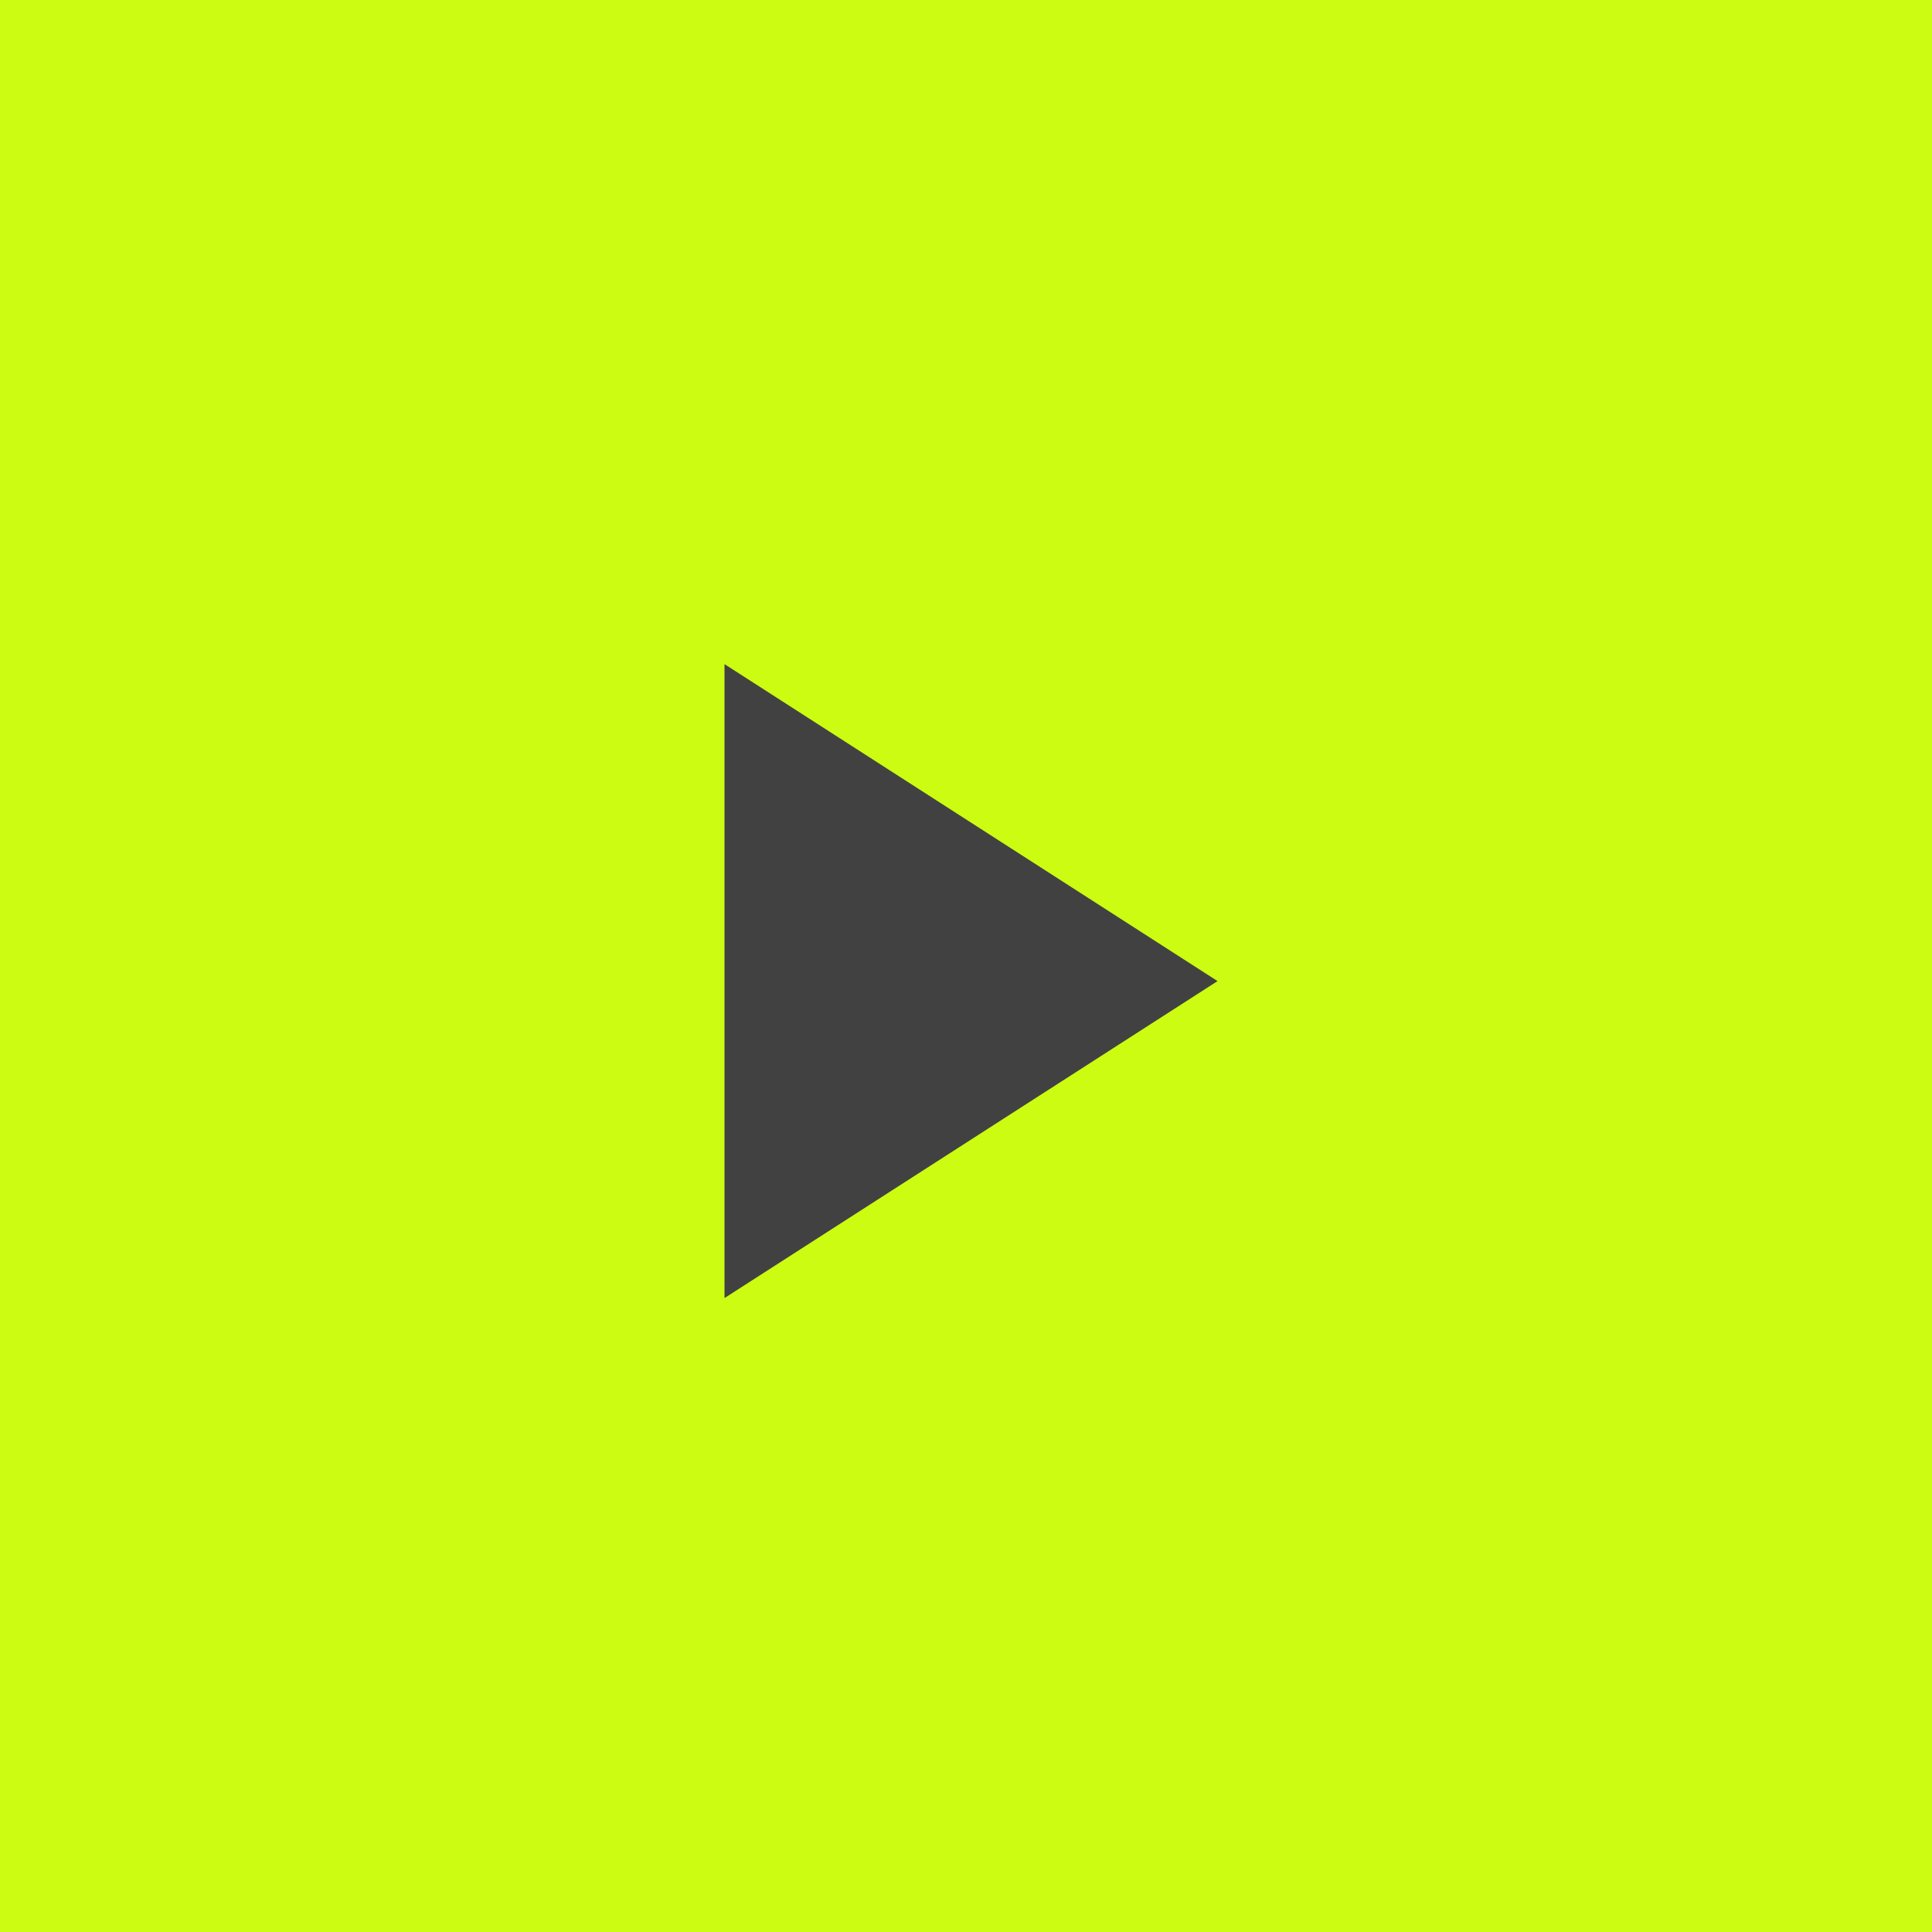
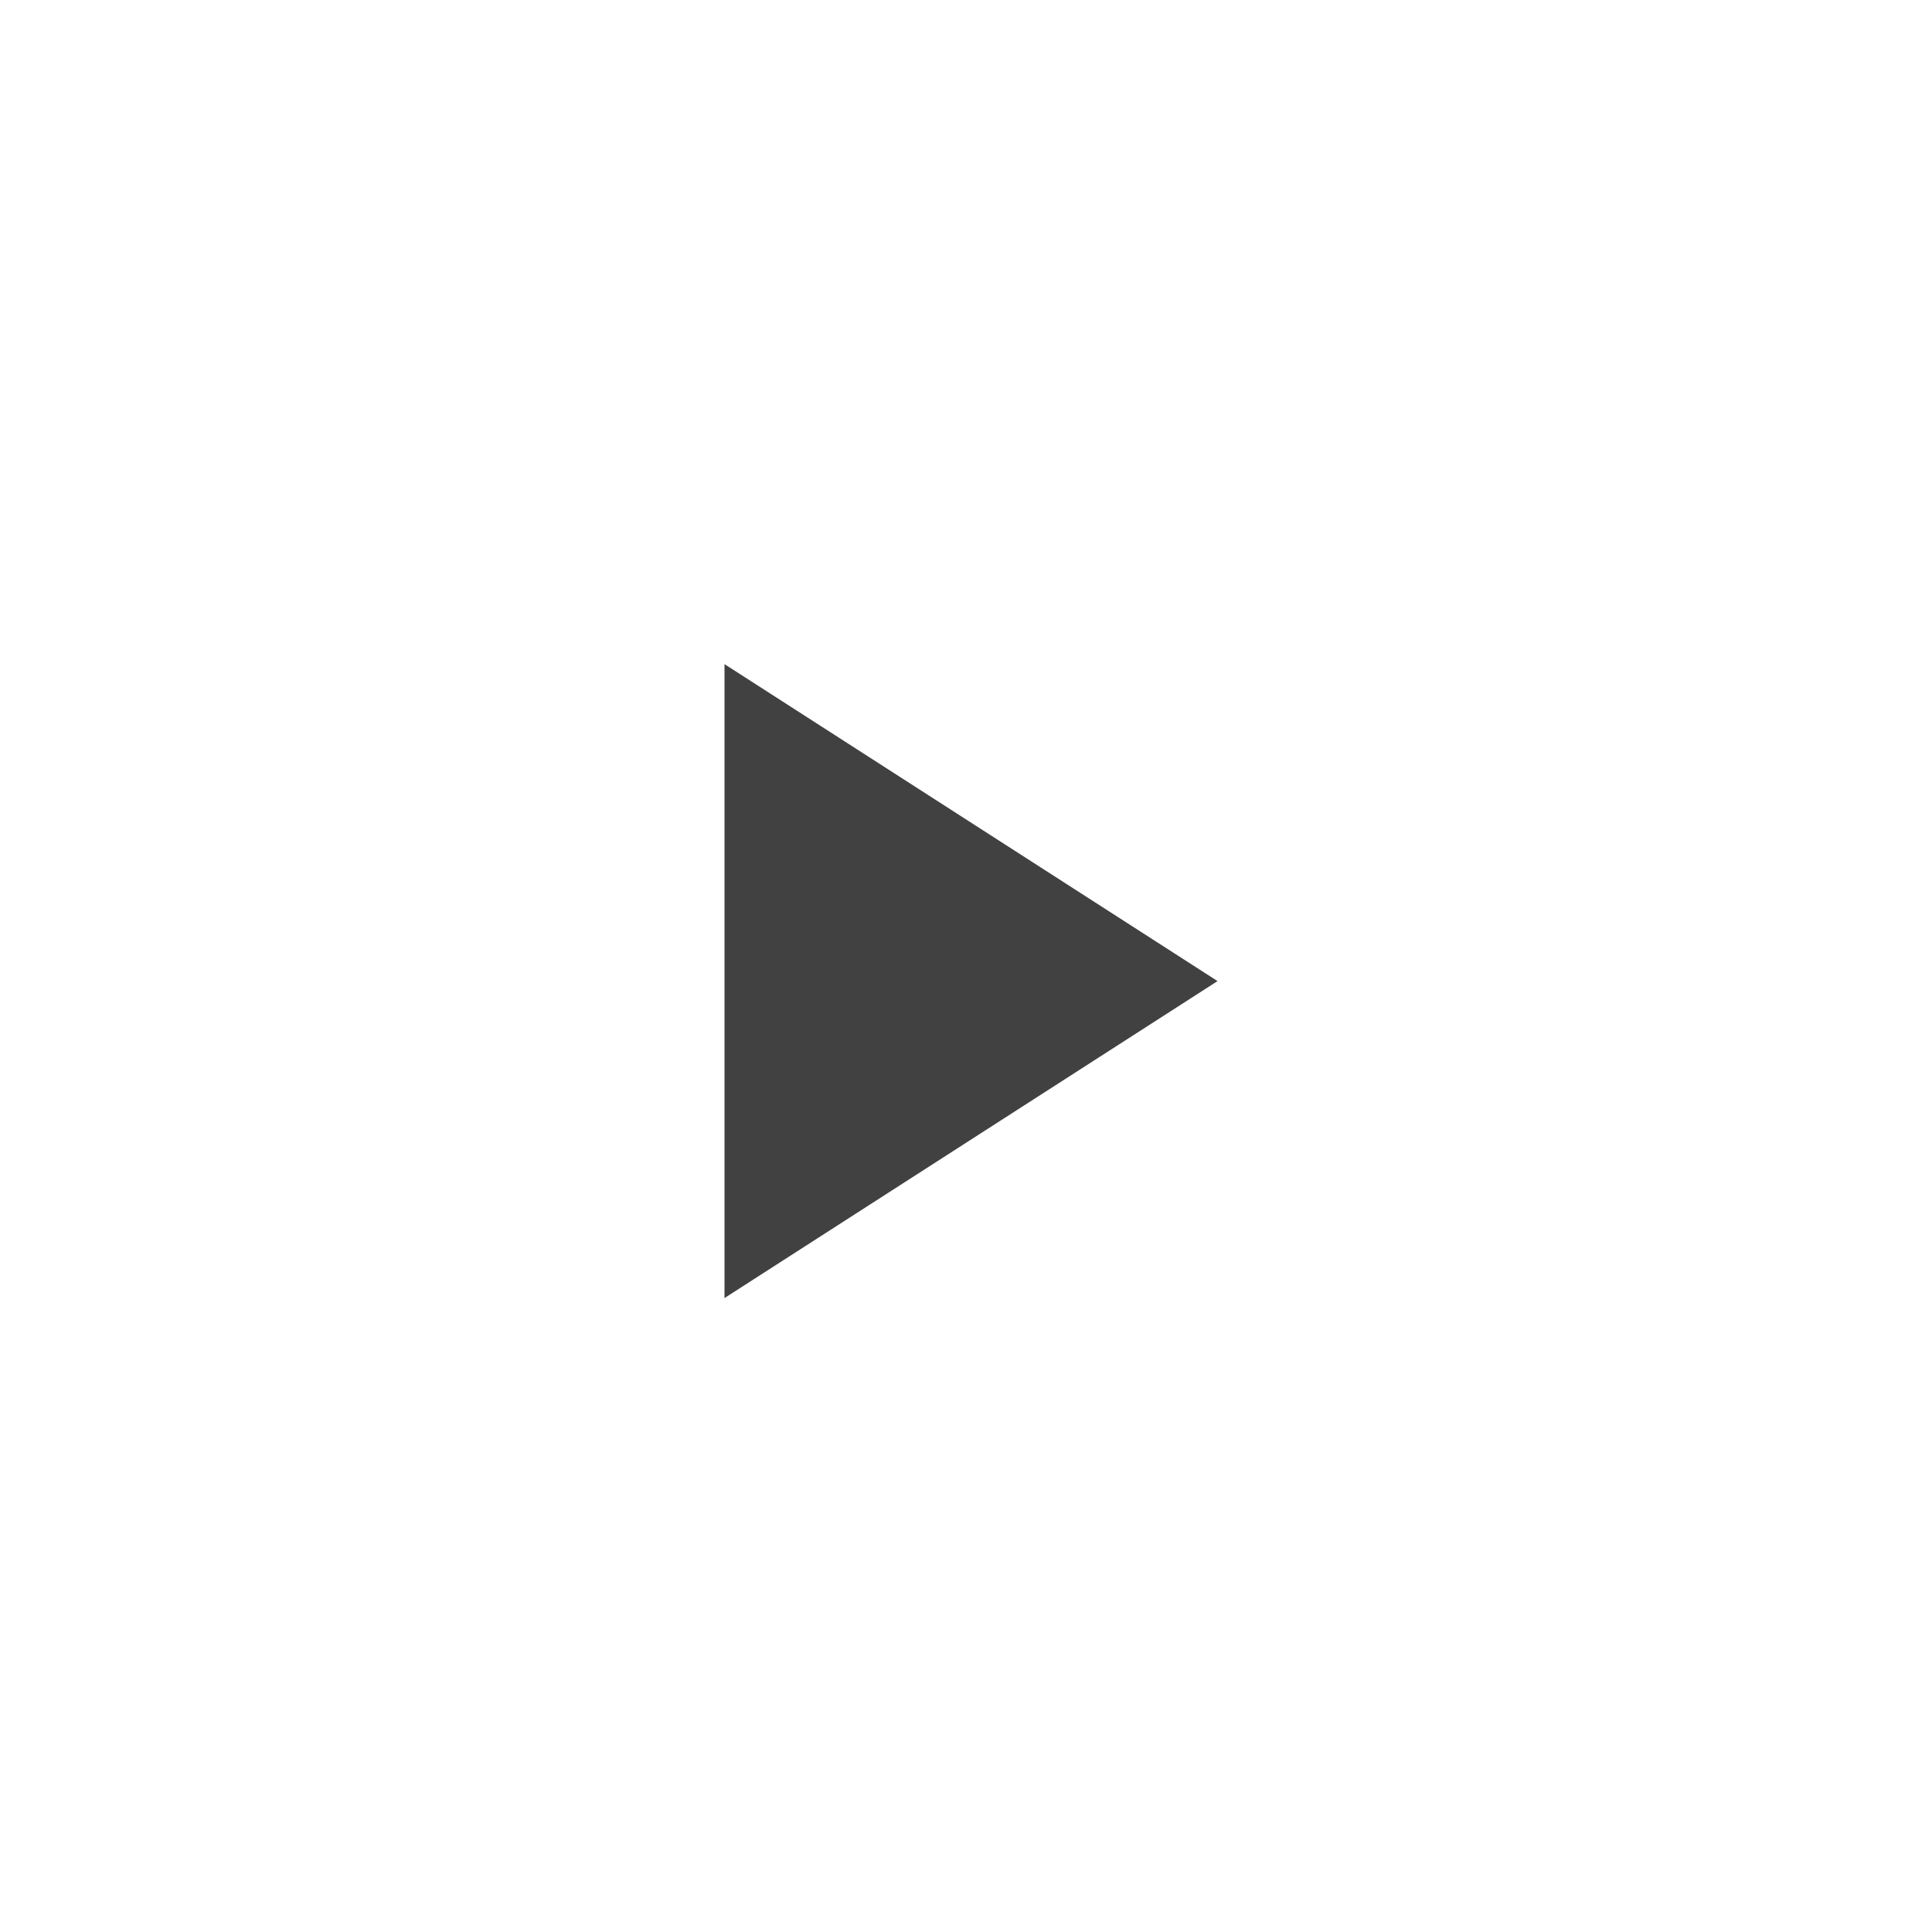
<svg xmlns="http://www.w3.org/2000/svg" width="64" height="64" viewBox="0 0 64 64" fill="none">
-   <rect width="64" height="64" fill="#CCFC11" />
  <path d="M24 22L40.333 32.5L24 43V22Z" fill="#414142" />
</svg>